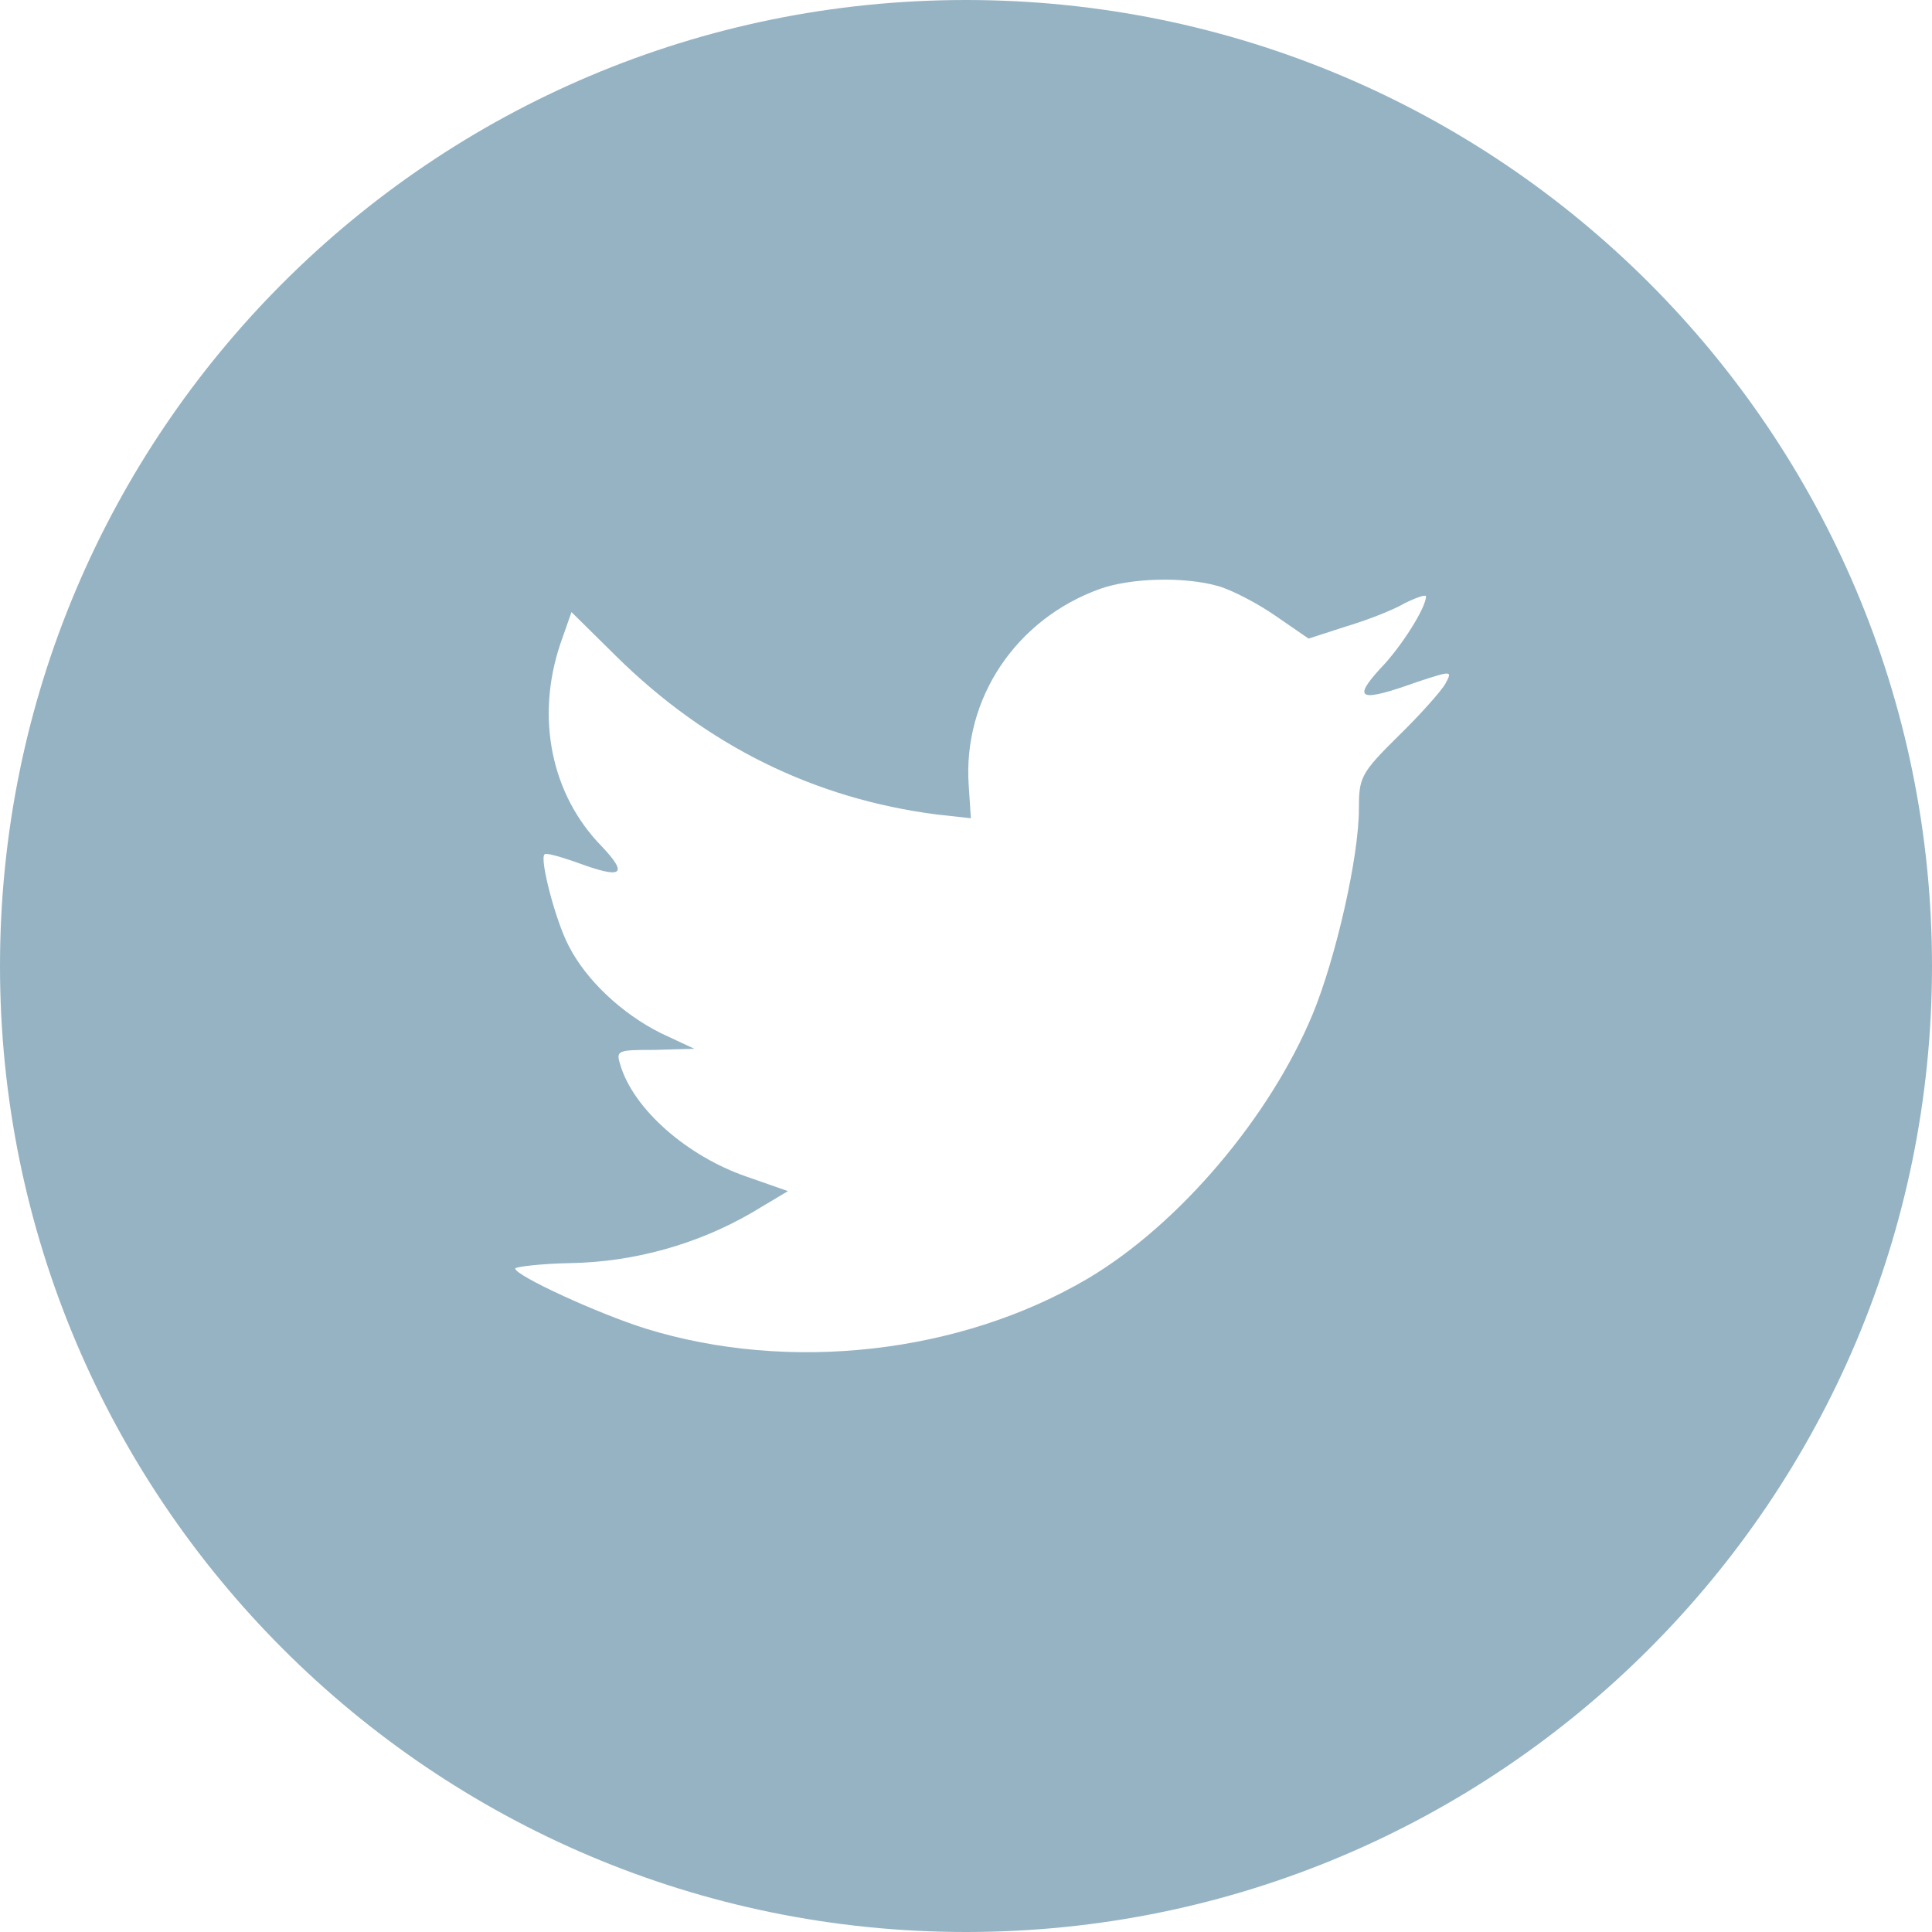
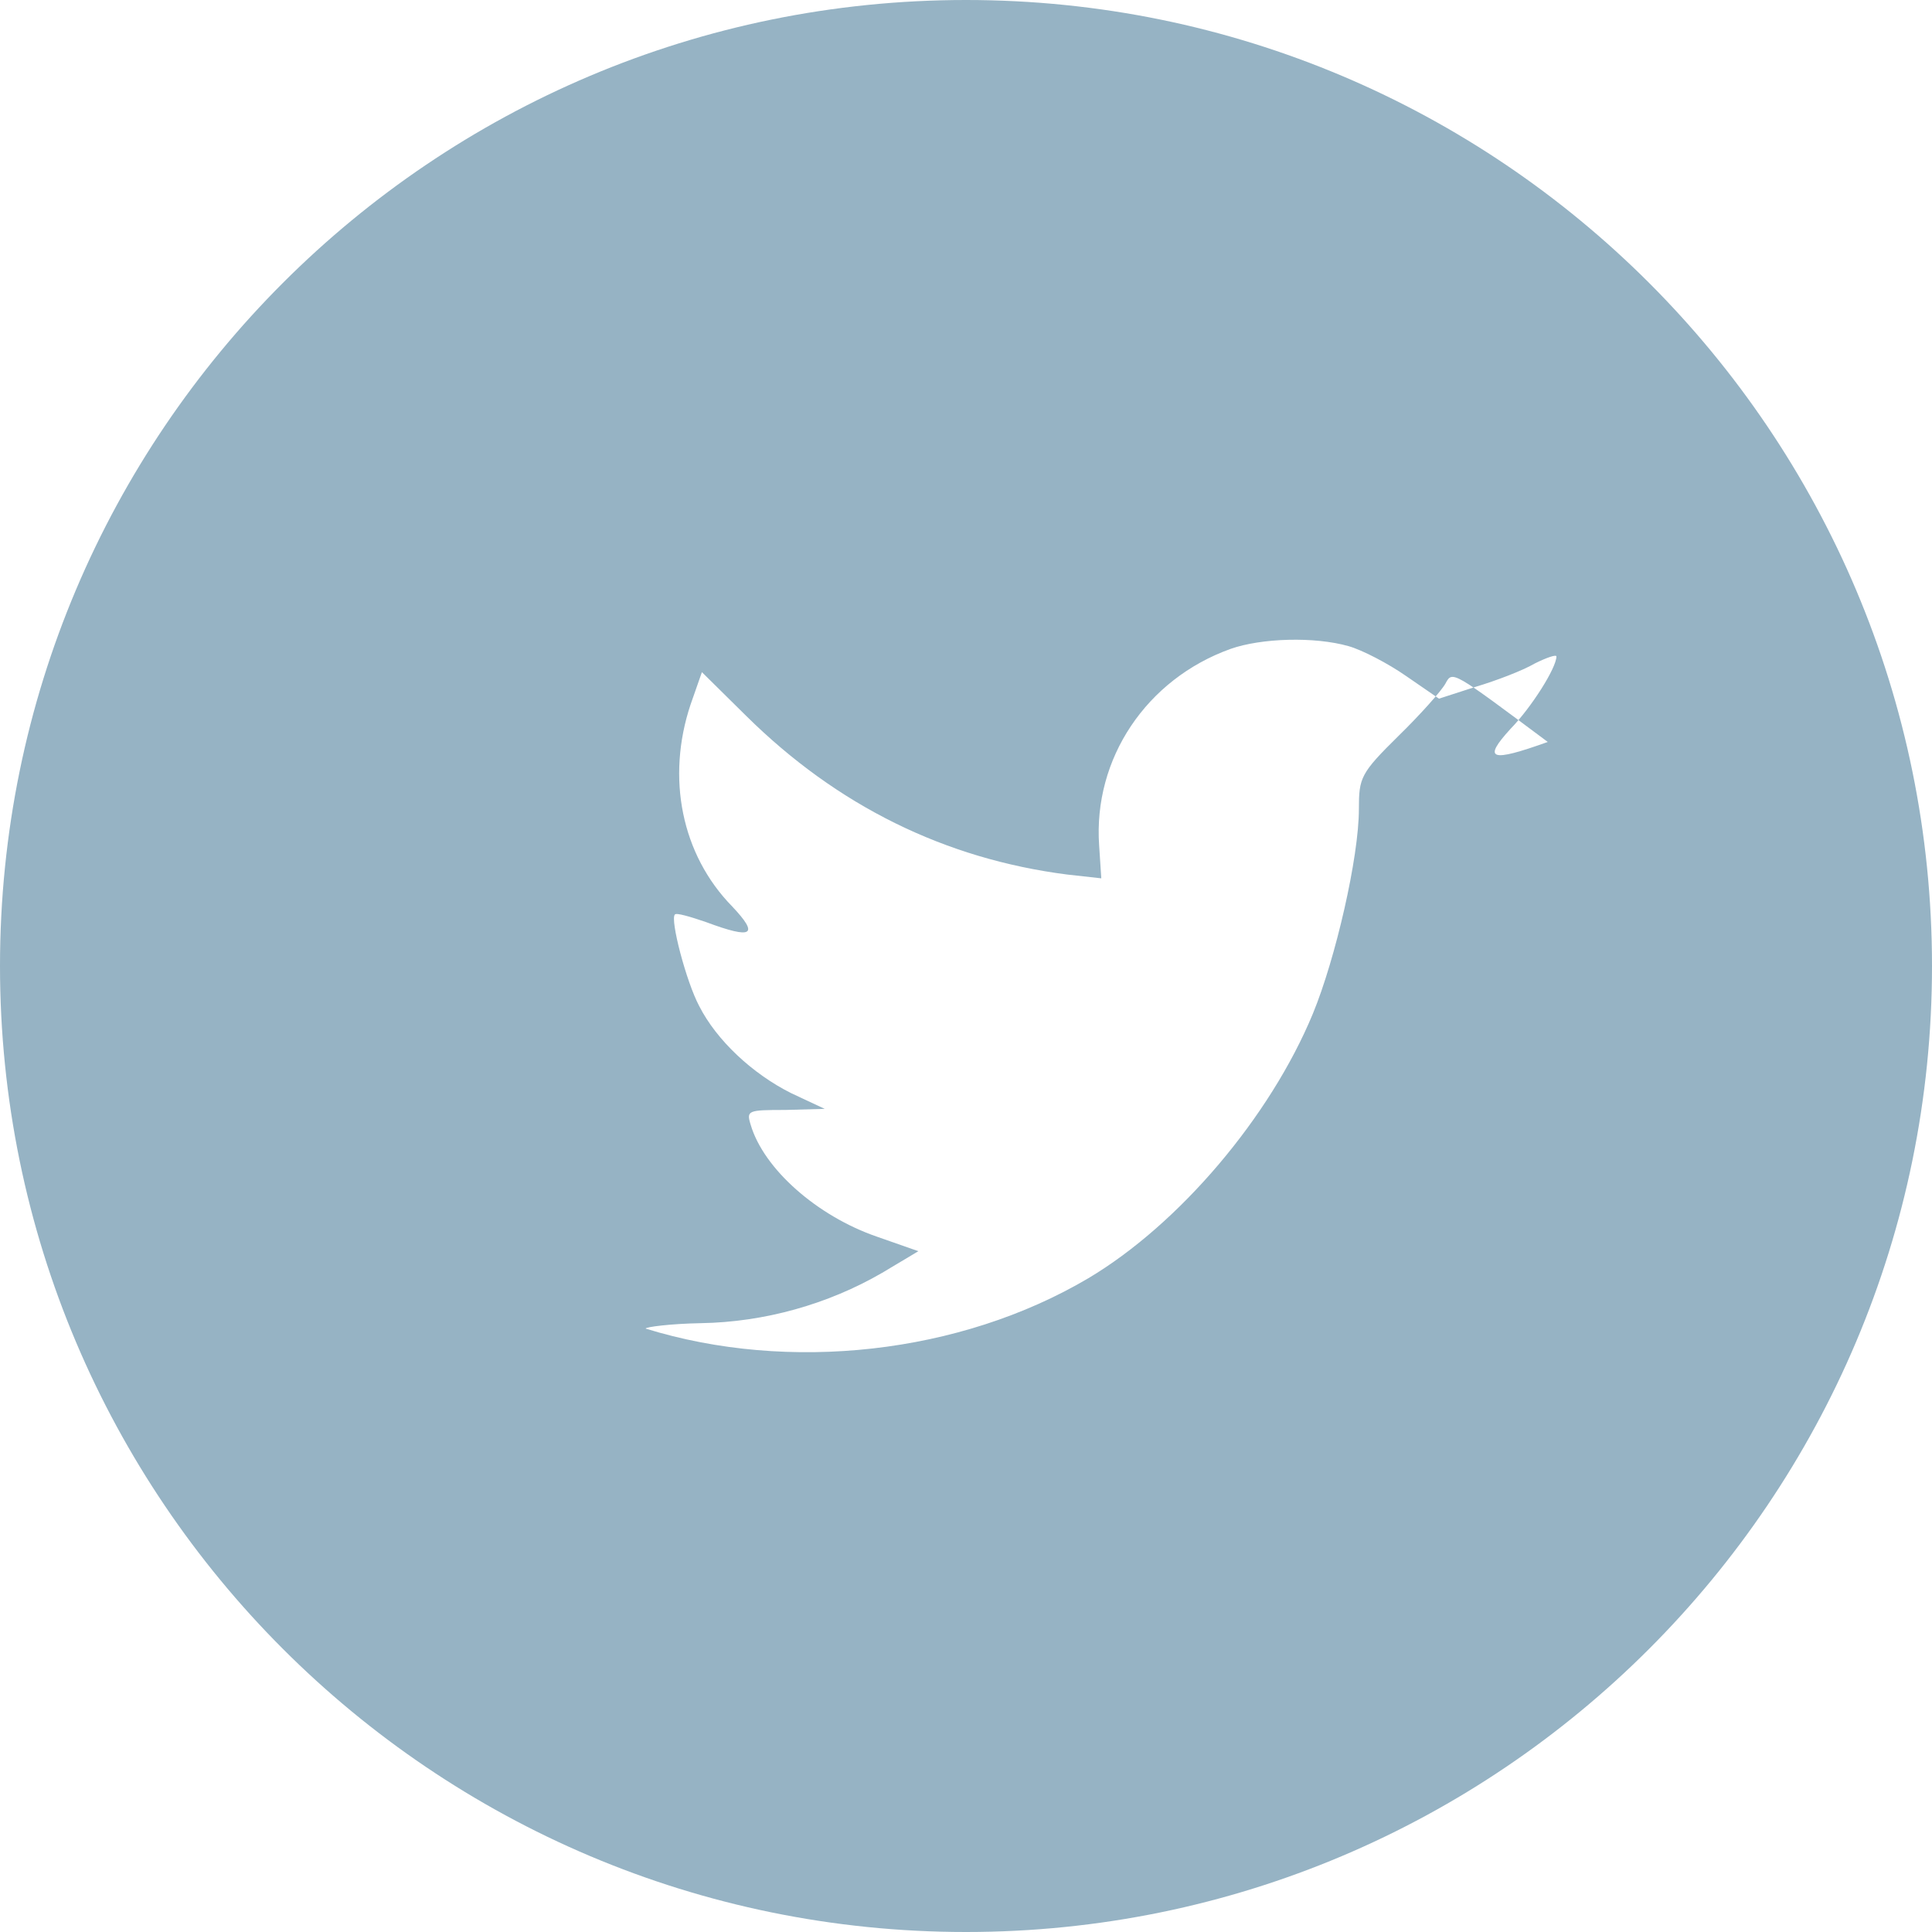
<svg xmlns="http://www.w3.org/2000/svg" version="1.1" id="Layer_1" x="0px" y="0px" viewBox="0 0 35.7 35.7" style="enable-background:new 0 0 35.7 35.7;" xml:space="preserve">
  <style type="text/css">
	.st0{fill-rule:evenodd;clip-rule:evenodd;fill:#96B3C4;}
</style>
-   <path class="st0" d="M17.85,0C7.99,0,0,7.99,0,17.85C0,27.7,7.99,35.7,17.85,35.7s17.85-8,17.85-17.85  C35.7,7.99,27.71,0,17.85,0z M26.71,12.63c-0.07,0.13-0.46,0.57-0.87,0.97c-0.7,0.69-0.73,0.77-0.73,1.35  c0,0.89-0.43,2.76-0.85,3.78c-0.79,1.91-2.47,3.89-4.15,4.89c-2.37,1.4-5.53,1.75-8.18,0.93c-0.89-0.28-2.41-0.98-2.41-1.11  c0-0.03,0.46-0.09,1.02-0.1c1.18-0.02,2.35-0.35,3.35-0.93l0.67-0.4l-0.77-0.27c-1.1-0.38-2.09-1.25-2.33-2.07  c-0.08-0.26-0.05-0.27,0.64-0.27l0.73-0.02l-0.62-0.29c-0.72-0.36-1.38-0.98-1.7-1.61c-0.24-0.45-0.54-1.6-0.45-1.69  c0.02-0.04,0.29,0.04,0.58,0.14c0.86,0.32,0.98,0.24,0.48-0.29c-0.94-0.96-1.22-2.38-0.77-3.73l0.21-0.6l0.82,0.81  c1.68,1.66,3.67,2.64,5.93,2.93l0.63,0.07l-0.04-0.61c-0.11-1.6,0.87-3.07,2.43-3.63c0.57-0.2,1.55-0.23,2.18-0.05  c0.25,0.07,0.73,0.32,1.06,0.55l0.61,0.42l0.68-0.22c0.37-0.11,0.87-0.3,1.09-0.43c0.22-0.11,0.4-0.17,0.4-0.13  c0,0.21-0.46,0.94-0.85,1.34c-0.52,0.57-0.37,0.62,0.69,0.24C26.83,12.39,26.84,12.39,26.71,12.63z" />
+   <path class="st0" d="M17.85,0C7.99,0,0,7.99,0,17.85C0,27.7,7.99,35.7,17.85,35.7s17.85-8,17.85-17.85  C35.7,7.99,27.71,0,17.85,0z M26.71,12.63c-0.07,0.13-0.46,0.57-0.87,0.97c-0.7,0.69-0.73,0.77-0.73,1.35  c0,0.89-0.43,2.76-0.85,3.78c-0.79,1.91-2.47,3.89-4.15,4.89c-2.37,1.4-5.53,1.75-8.18,0.93c0-0.03,0.46-0.09,1.02-0.1c1.18-0.02,2.35-0.35,3.35-0.93l0.67-0.4l-0.77-0.27c-1.1-0.38-2.09-1.25-2.33-2.07  c-0.08-0.26-0.05-0.27,0.64-0.27l0.73-0.02l-0.62-0.29c-0.72-0.36-1.38-0.98-1.7-1.61c-0.24-0.45-0.54-1.6-0.45-1.69  c0.02-0.04,0.29,0.04,0.58,0.14c0.86,0.32,0.98,0.24,0.48-0.29c-0.94-0.96-1.22-2.38-0.77-3.73l0.21-0.6l0.82,0.81  c1.68,1.66,3.67,2.64,5.93,2.93l0.63,0.07l-0.04-0.61c-0.11-1.6,0.87-3.07,2.43-3.63c0.57-0.2,1.55-0.23,2.18-0.05  c0.25,0.07,0.73,0.32,1.06,0.55l0.61,0.42l0.68-0.22c0.37-0.11,0.87-0.3,1.09-0.43c0.22-0.11,0.4-0.17,0.4-0.13  c0,0.21-0.46,0.94-0.85,1.34c-0.52,0.57-0.37,0.62,0.69,0.24C26.83,12.39,26.84,12.39,26.71,12.63z" />
</svg>